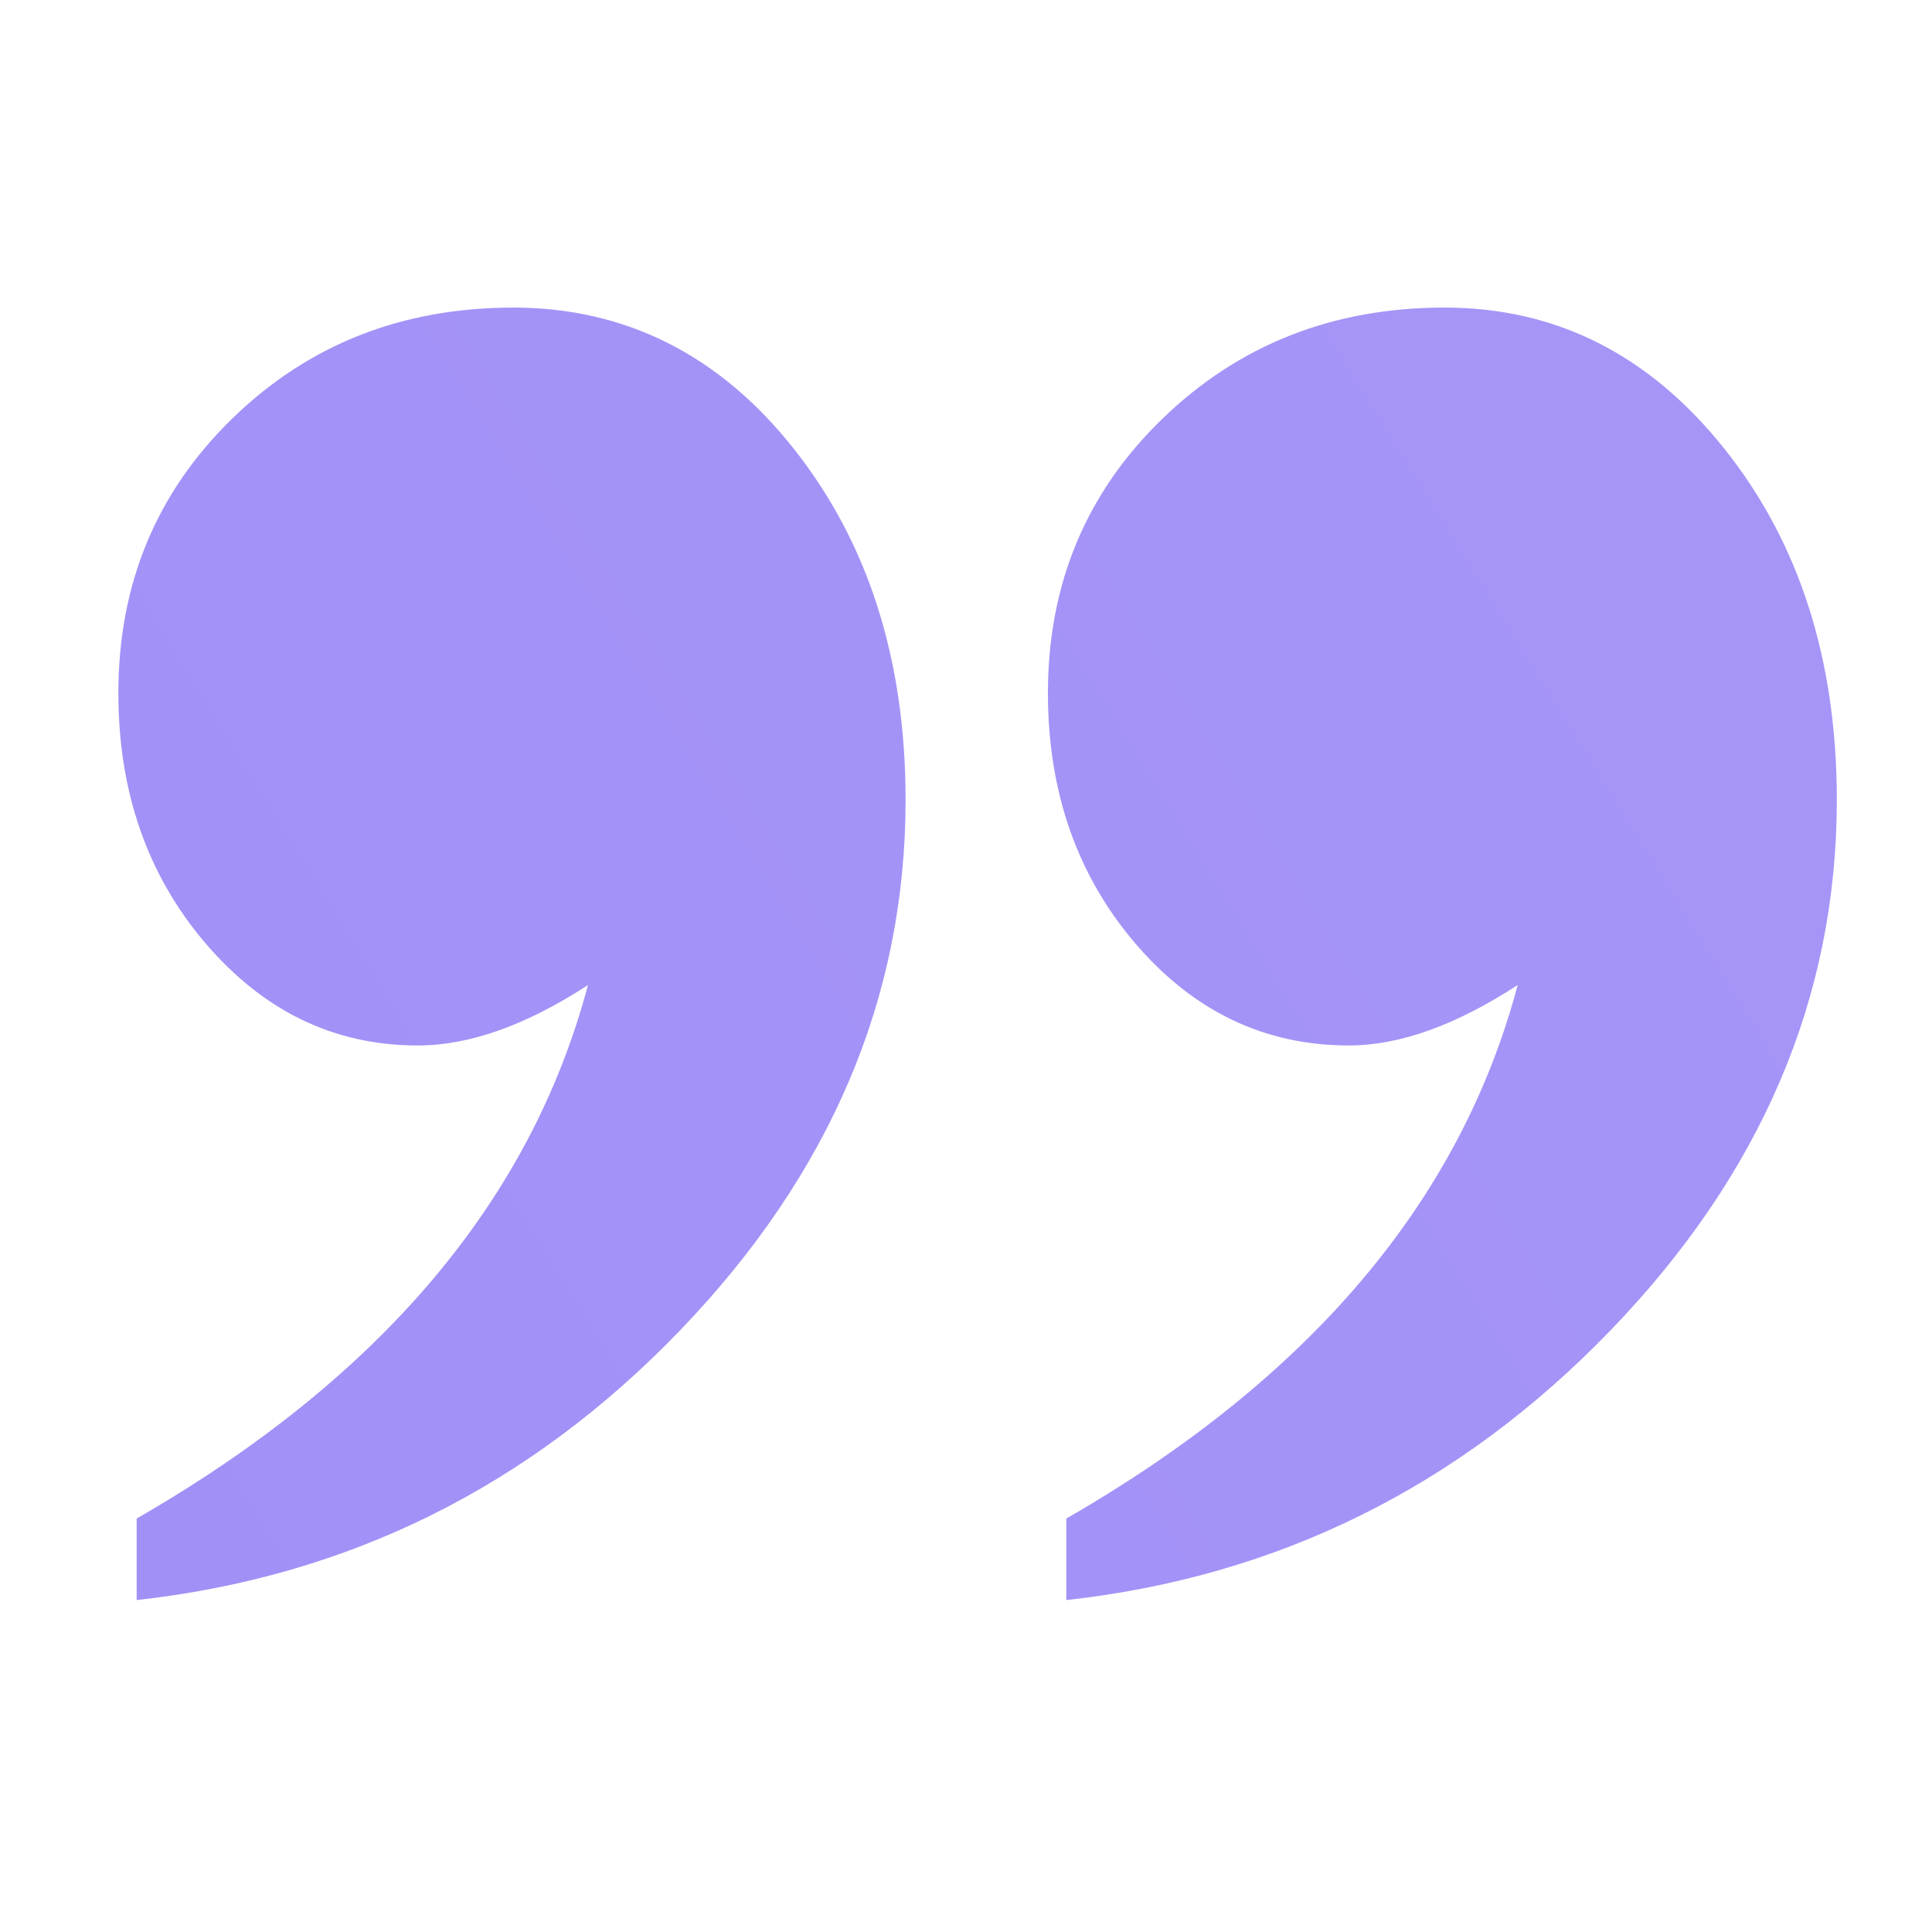
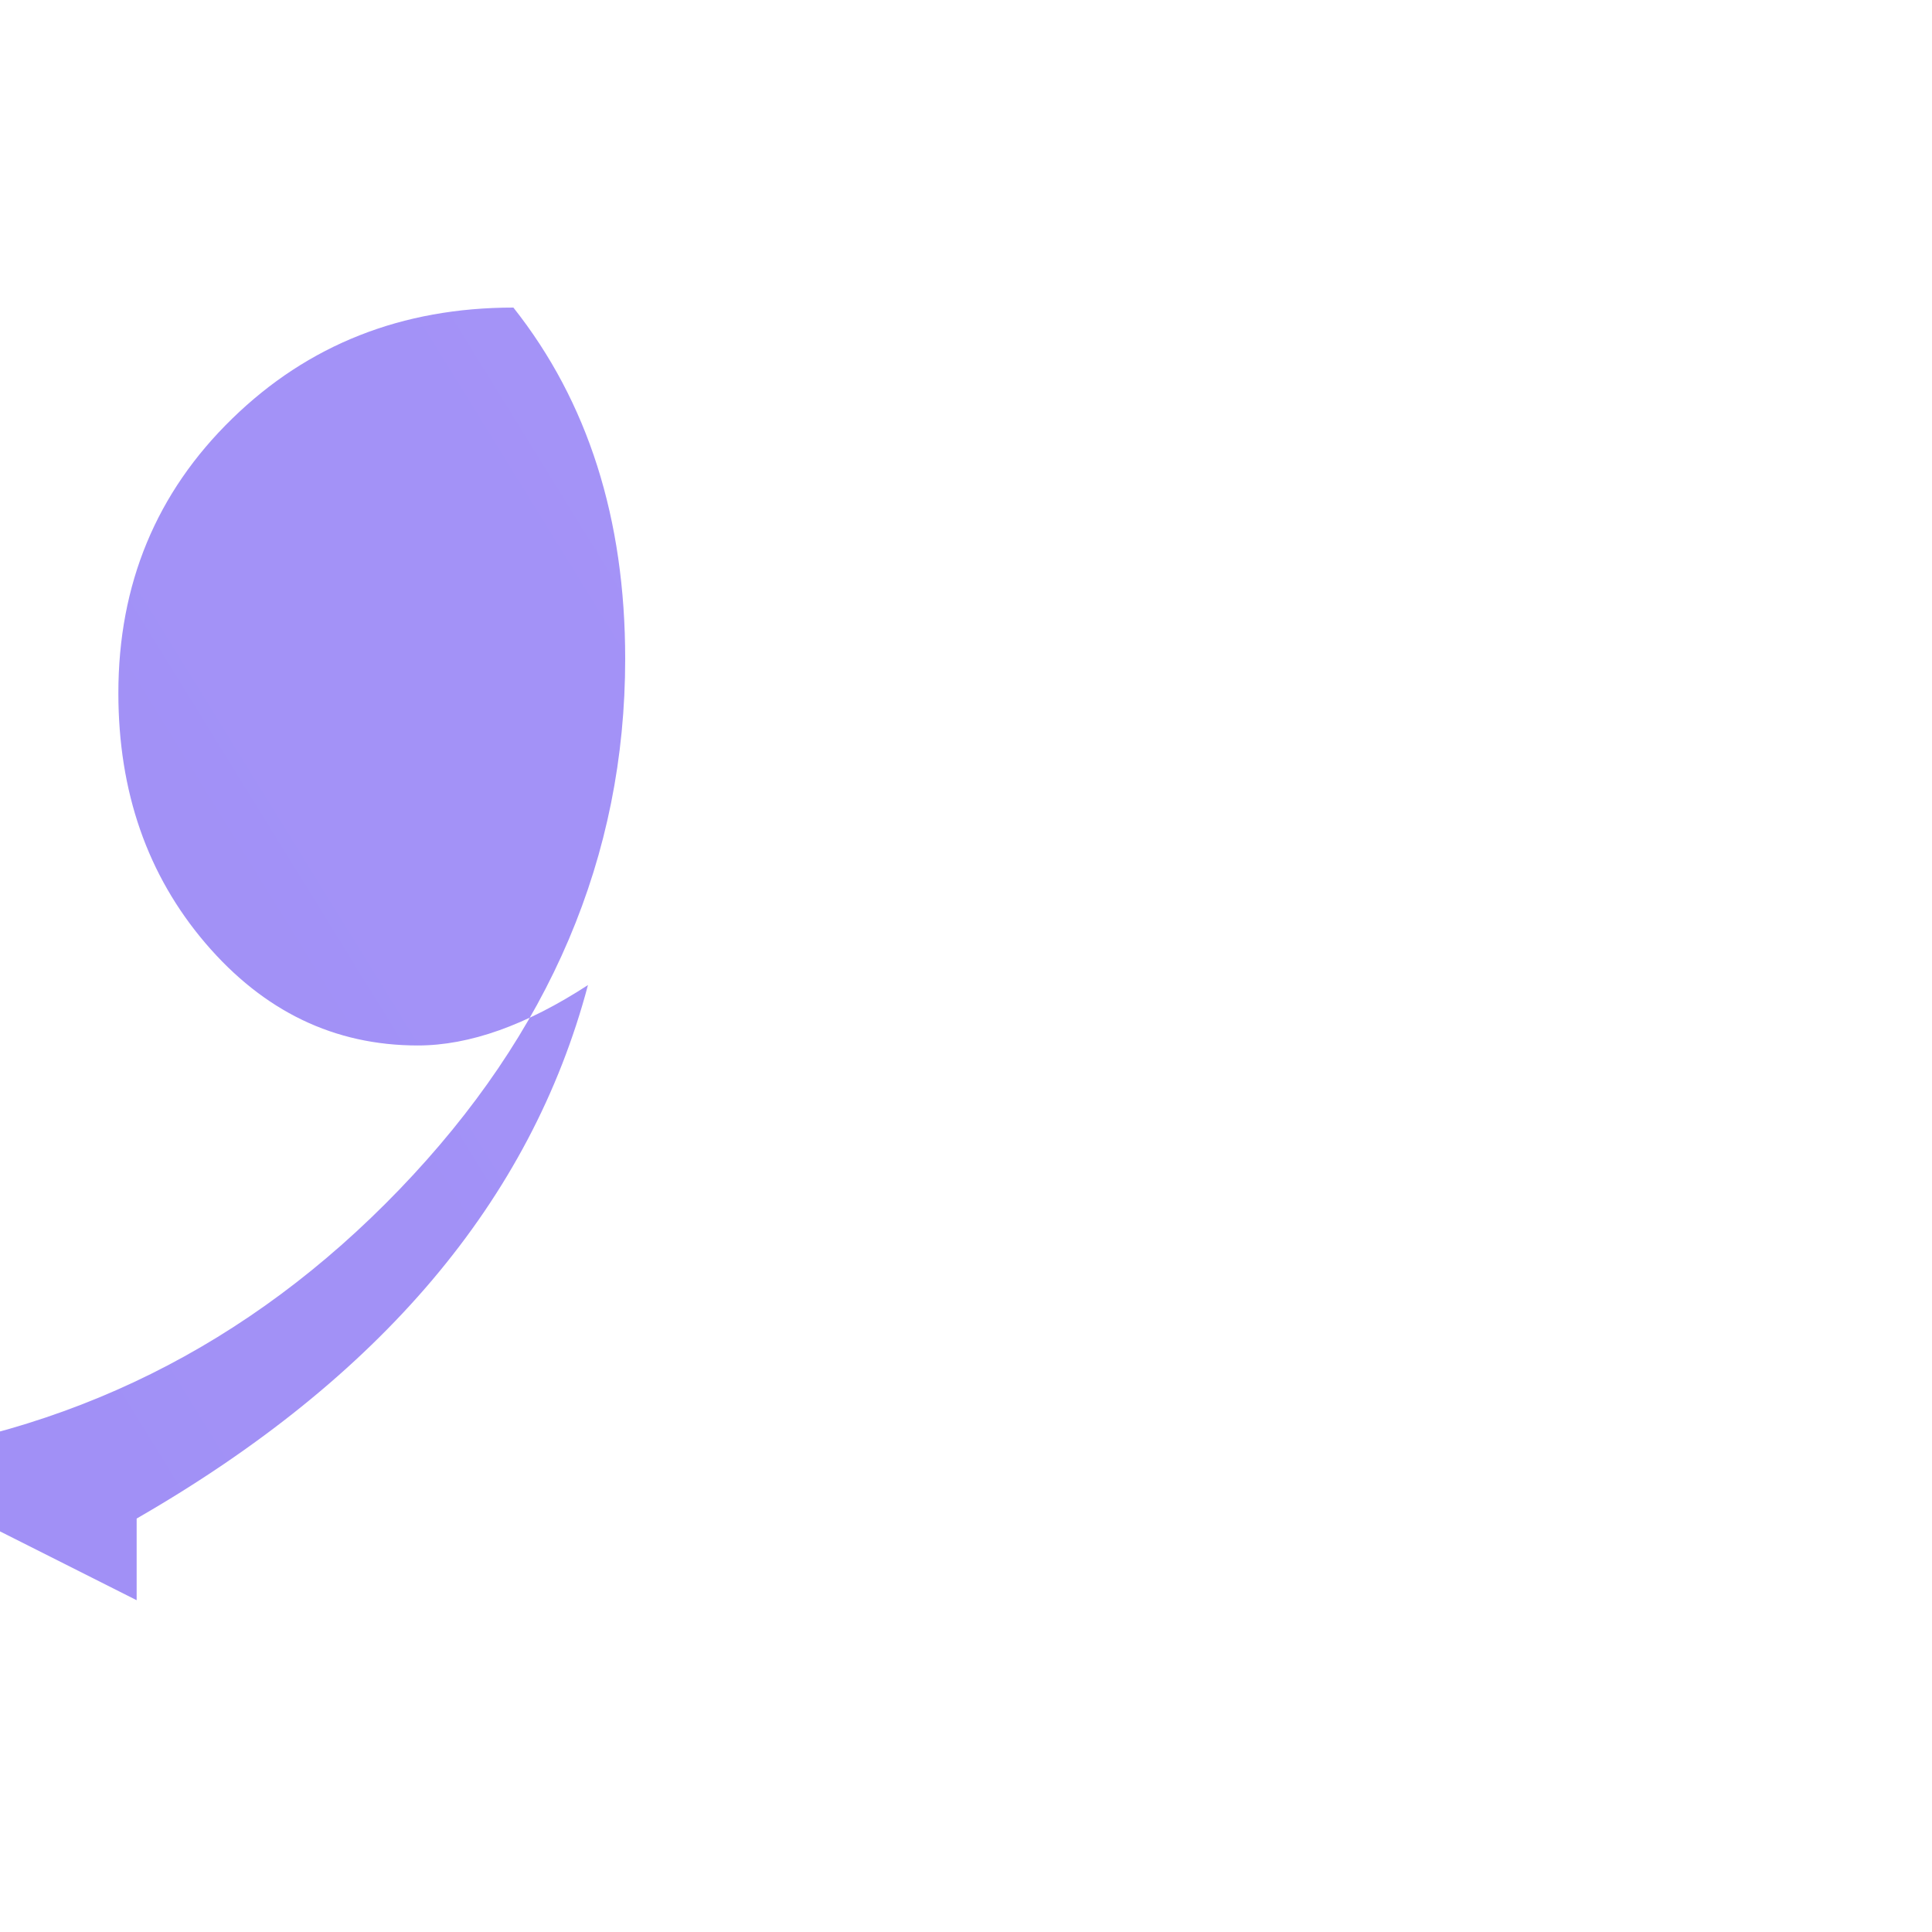
<svg xmlns="http://www.w3.org/2000/svg" xmlns:xlink="http://www.w3.org/1999/xlink" id="Layer_1" version="1.1" viewBox="0 0 150 150">
  <defs>
    <style>
      .st0 {
        fill: url(#linear-gradient1);
      }

      .st1 {
        fill: url(#linear-gradient);
      }
    </style>
    <linearGradient id="linear-gradient" x1="-972.62" y1="735.97" x2="312.27" y2="-57.55" gradientUnits="userSpaceOnUse">
      <stop offset="0" stop-color="#7a6ded" />
      <stop offset="1" stop-color="#ad9bf9" />
    </linearGradient>
    <linearGradient id="linear-gradient1" x1="-992.55" y1="703.68" x2="292.33" y2="-89.83" xlink:href="#linear-gradient" />
  </defs>
-   <path class="st1" d="M82.79,124.24v-6.34c18.92-10.89,30.6-24.69,35.04-41.42-4.8,3.12-9.16,4.69-13.1,4.69-6.55,0-12.08-2.65-16.6-7.94-4.51-5.29-6.77-11.76-6.77-19.42,0-8.46,2.97-15.58,8.9-21.31,5.93-5.74,13.23-8.62,21.89-8.62s15.9,3.65,21.73,10.96c5.83,7.31,8.73,16.4,8.73,27.27,0,15.32-5.86,29.05-17.58,41.19-11.72,12.14-25.8,19.11-42.24,20.93Z" />
-   <path class="st0" d="M10.61,124.24v-6.34c18.92-10.89,30.6-24.69,35.04-41.42-4.8,3.12-9.2,4.69-13.21,4.69-6.48,0-11.97-2.65-16.49-7.94-4.51-5.29-6.76-11.76-6.76-19.42,0-8.46,2.95-15.58,8.84-21.31,5.89-5.74,13.17-8.62,21.83-8.62s15.99,3.65,21.77,10.96c5.79,7.31,8.68,16.4,8.68,27.27,0,15.32-5.84,29.05-17.52,41.19-11.68,12.14-25.74,19.11-42.19,20.93Z" />
+   <path class="st0" d="M10.61,124.24v-6.34c18.92-10.89,30.6-24.69,35.04-41.42-4.8,3.12-9.2,4.69-13.21,4.69-6.48,0-11.97-2.65-16.49-7.94-4.51-5.29-6.76-11.76-6.76-19.42,0-8.46,2.95-15.58,8.84-21.31,5.89-5.74,13.17-8.62,21.83-8.62c5.79,7.31,8.68,16.4,8.68,27.27,0,15.32-5.84,29.05-17.52,41.19-11.68,12.14-25.74,19.11-42.19,20.93Z" />
</svg>